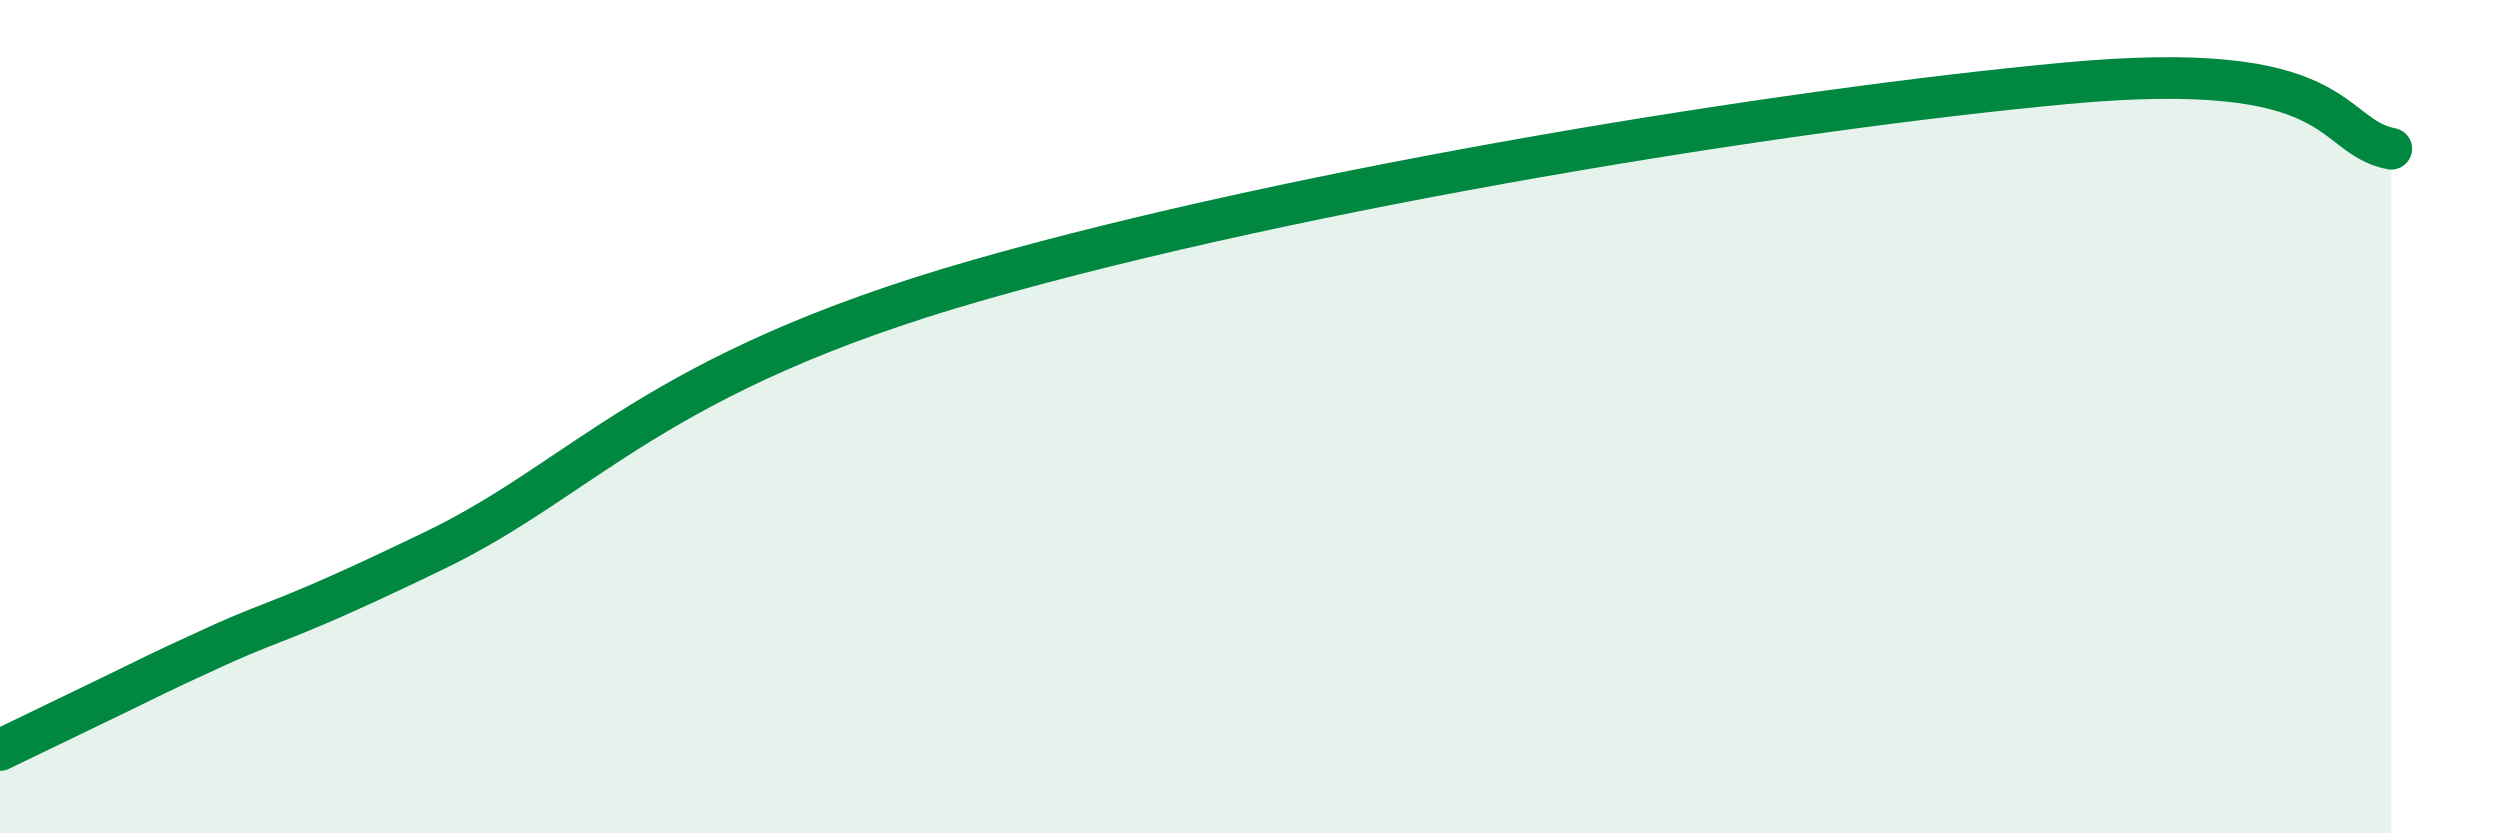
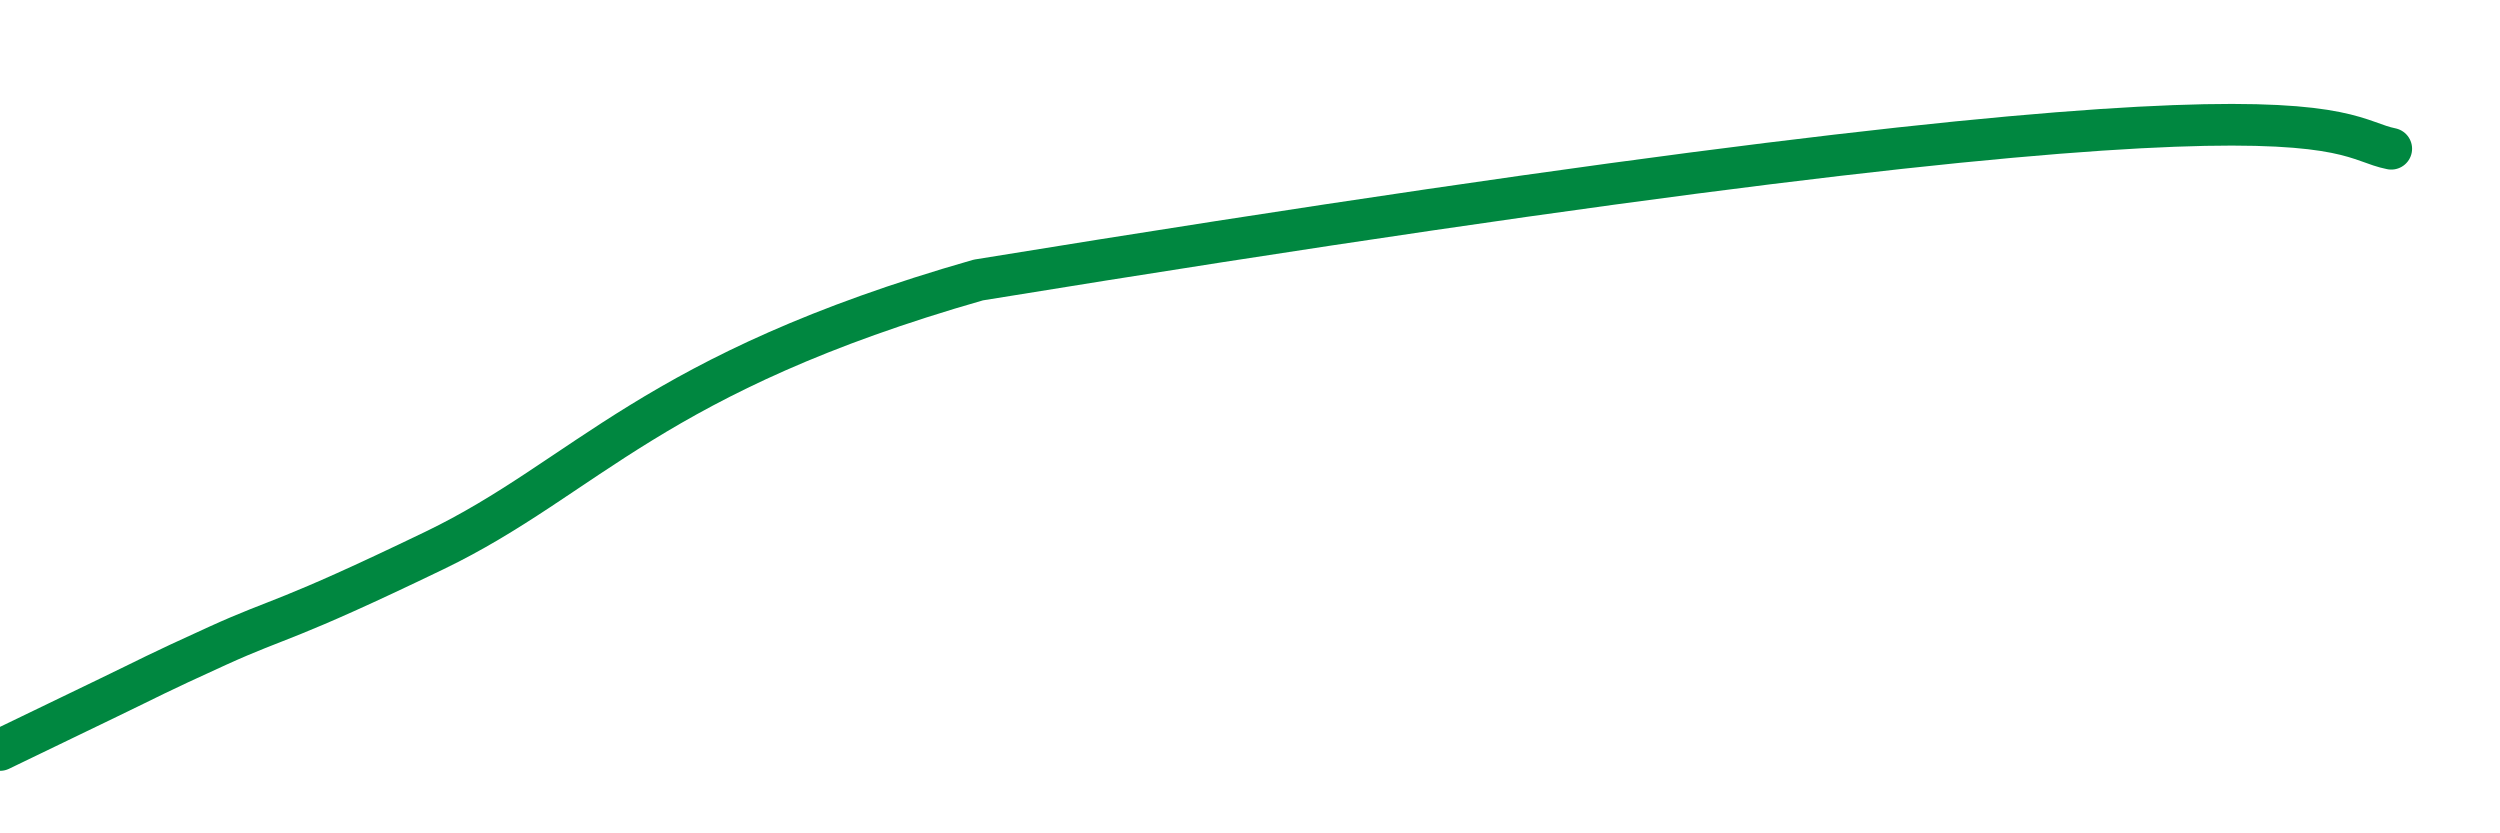
<svg xmlns="http://www.w3.org/2000/svg" width="60" height="20" viewBox="0 0 60 20">
-   <path d="M 0,18 C 0.52,17.75 1.57,17.24 2.61,16.74 C 3.65,16.24 3.66,16.21 5.22,15.5 C 6.78,14.79 6.78,14.97 10.43,13.21 C 14.08,11.45 15.65,8.96 23.48,6.72 C 31.31,4.48 42.79,2.63 49.57,2 C 56.35,1.37 55.83,3.26 57.39,3.57L57.39 20L0 20Z" fill="#008740" opacity="0.1" stroke-linecap="round" stroke-linejoin="round" />
-   <path d="M 0,18 C 0.52,17.75 1.57,17.24 2.61,16.74 C 3.65,16.24 3.66,16.21 5.22,15.5 C 6.78,14.79 6.78,14.97 10.43,13.21 C 14.08,11.45 15.65,8.96 23.48,6.72 C 31.31,4.48 42.79,2.63 49.57,2 C 56.35,1.37 55.83,3.26 57.39,3.57" stroke="#008740" stroke-width="1" fill="none" stroke-linecap="round" stroke-linejoin="round" />
+   <path d="M 0,18 C 0.52,17.75 1.57,17.24 2.61,16.74 C 3.65,16.24 3.66,16.21 5.22,15.5 C 6.78,14.79 6.78,14.97 10.43,13.21 C 14.08,11.45 15.65,8.96 23.48,6.72 C 56.35,1.37 55.83,3.26 57.39,3.57" stroke="#008740" stroke-width="1" fill="none" stroke-linecap="round" stroke-linejoin="round" />
</svg>